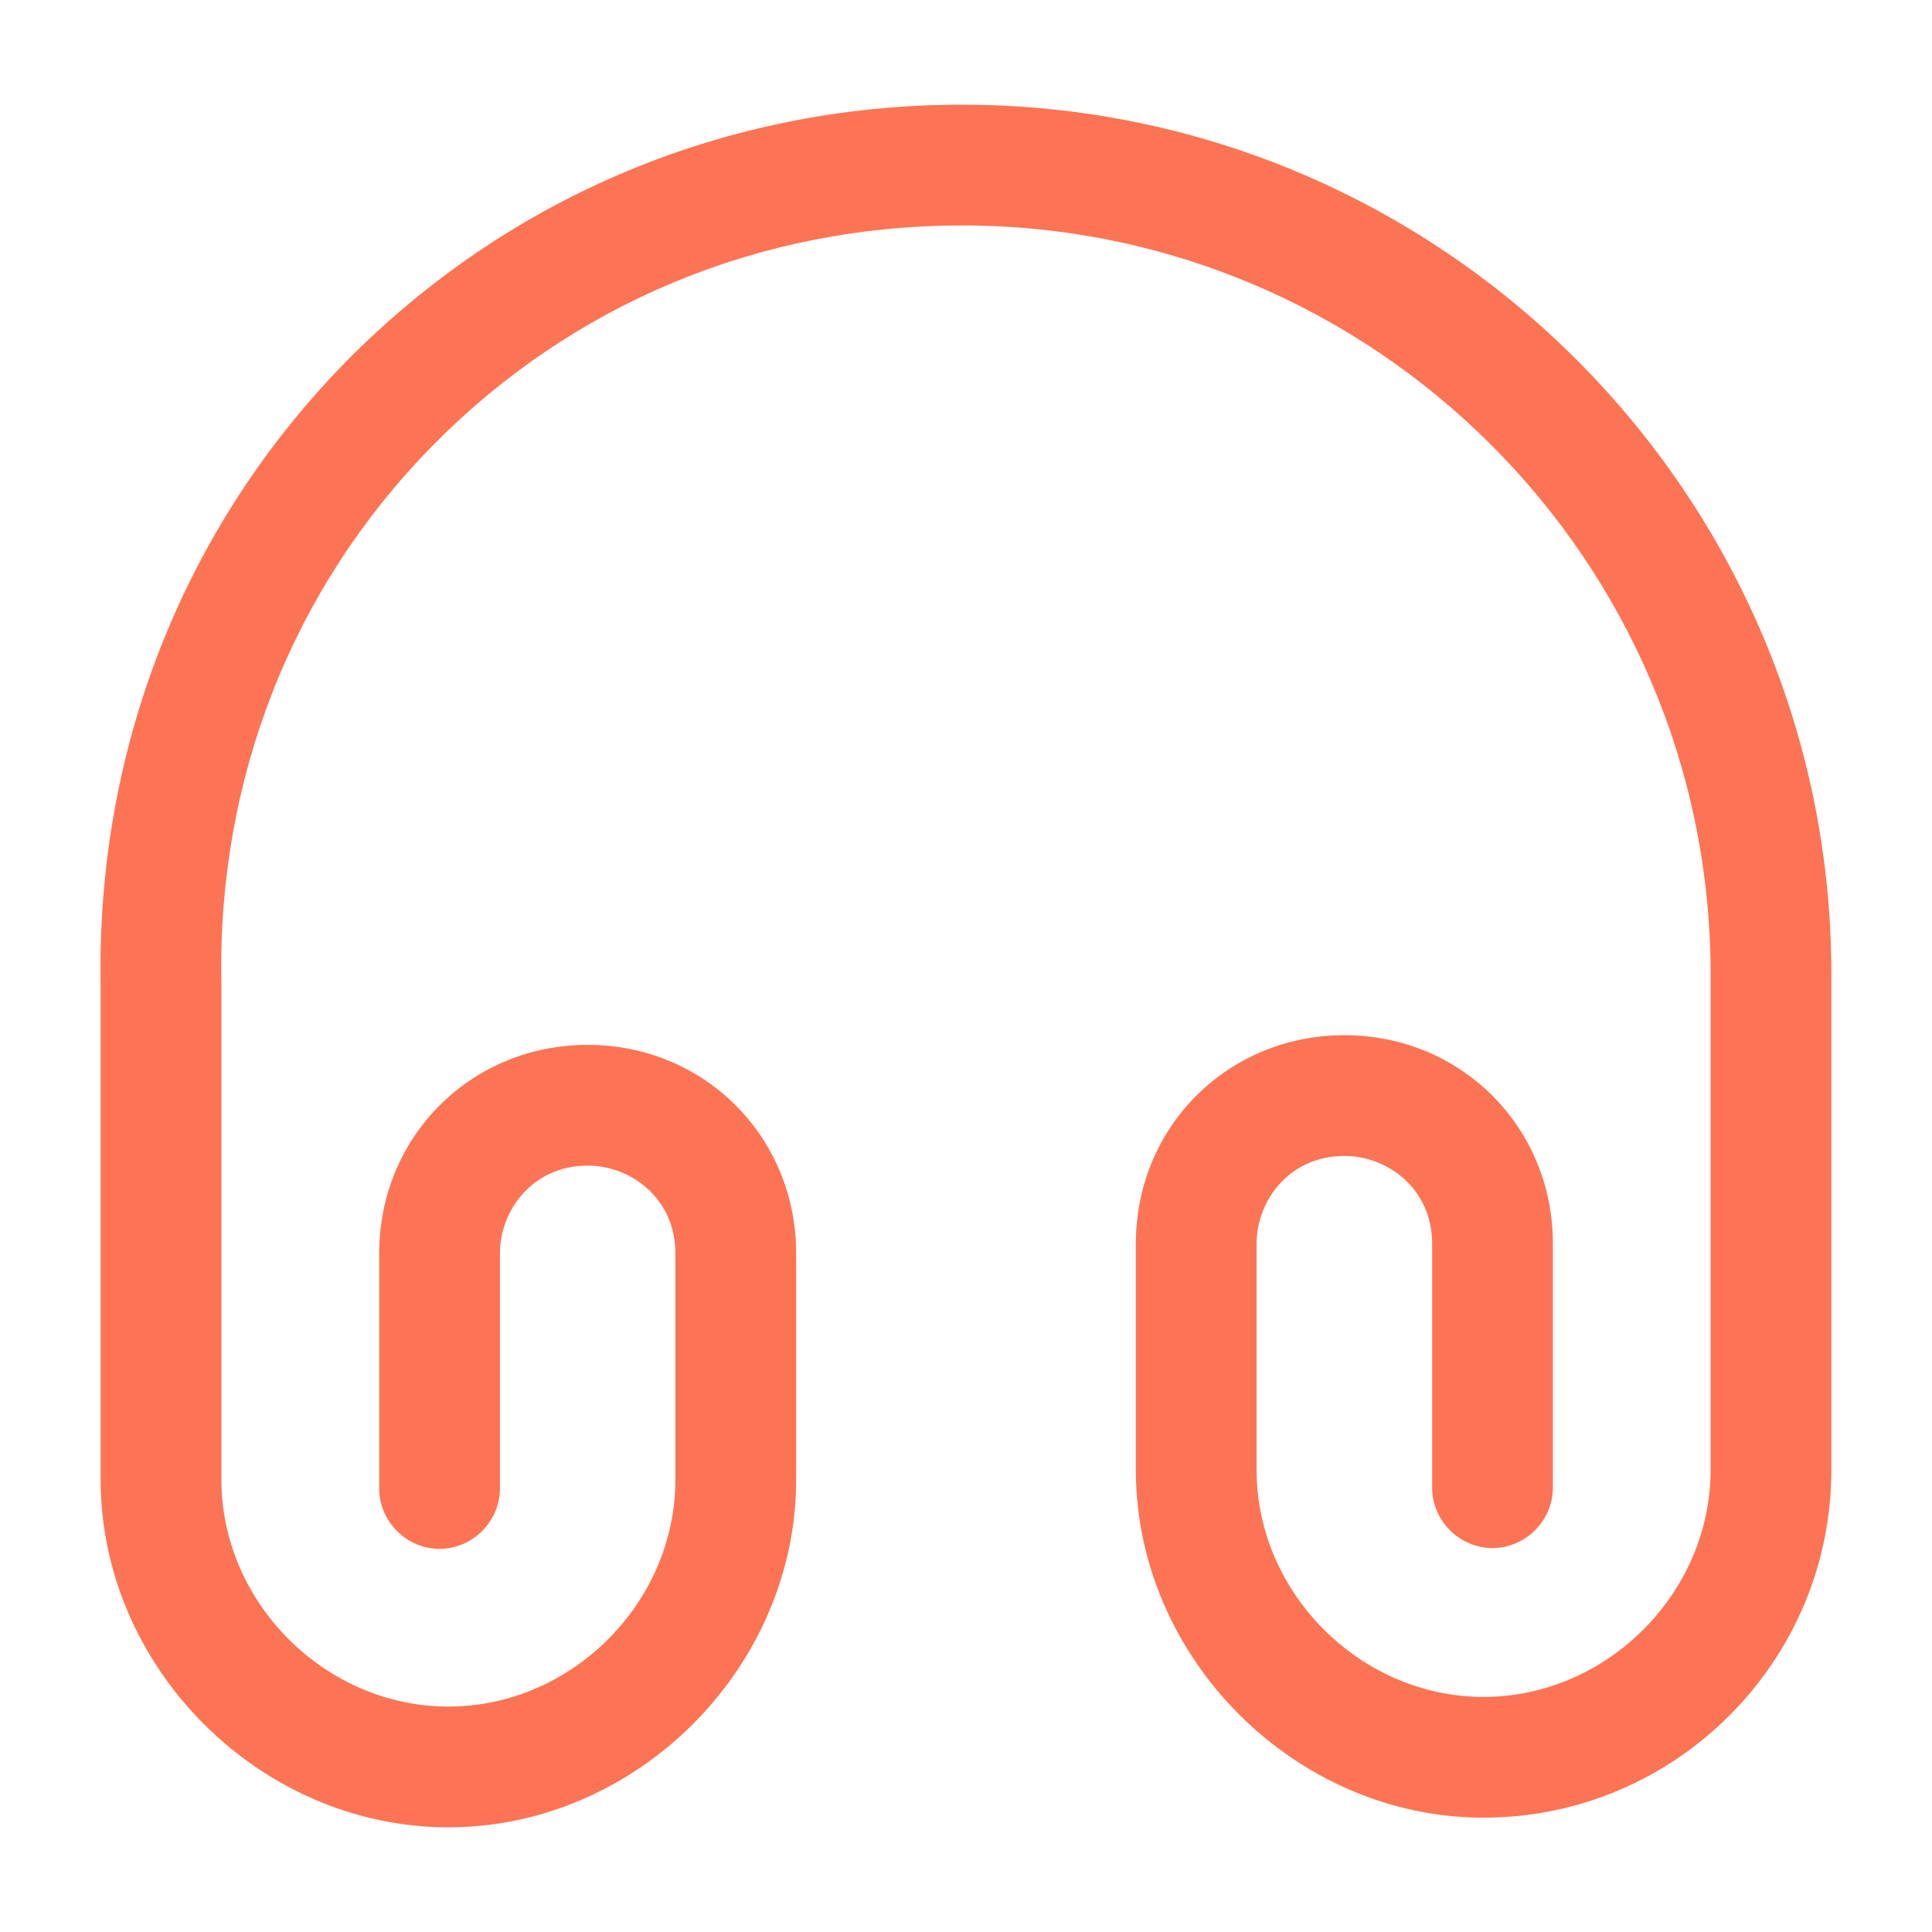
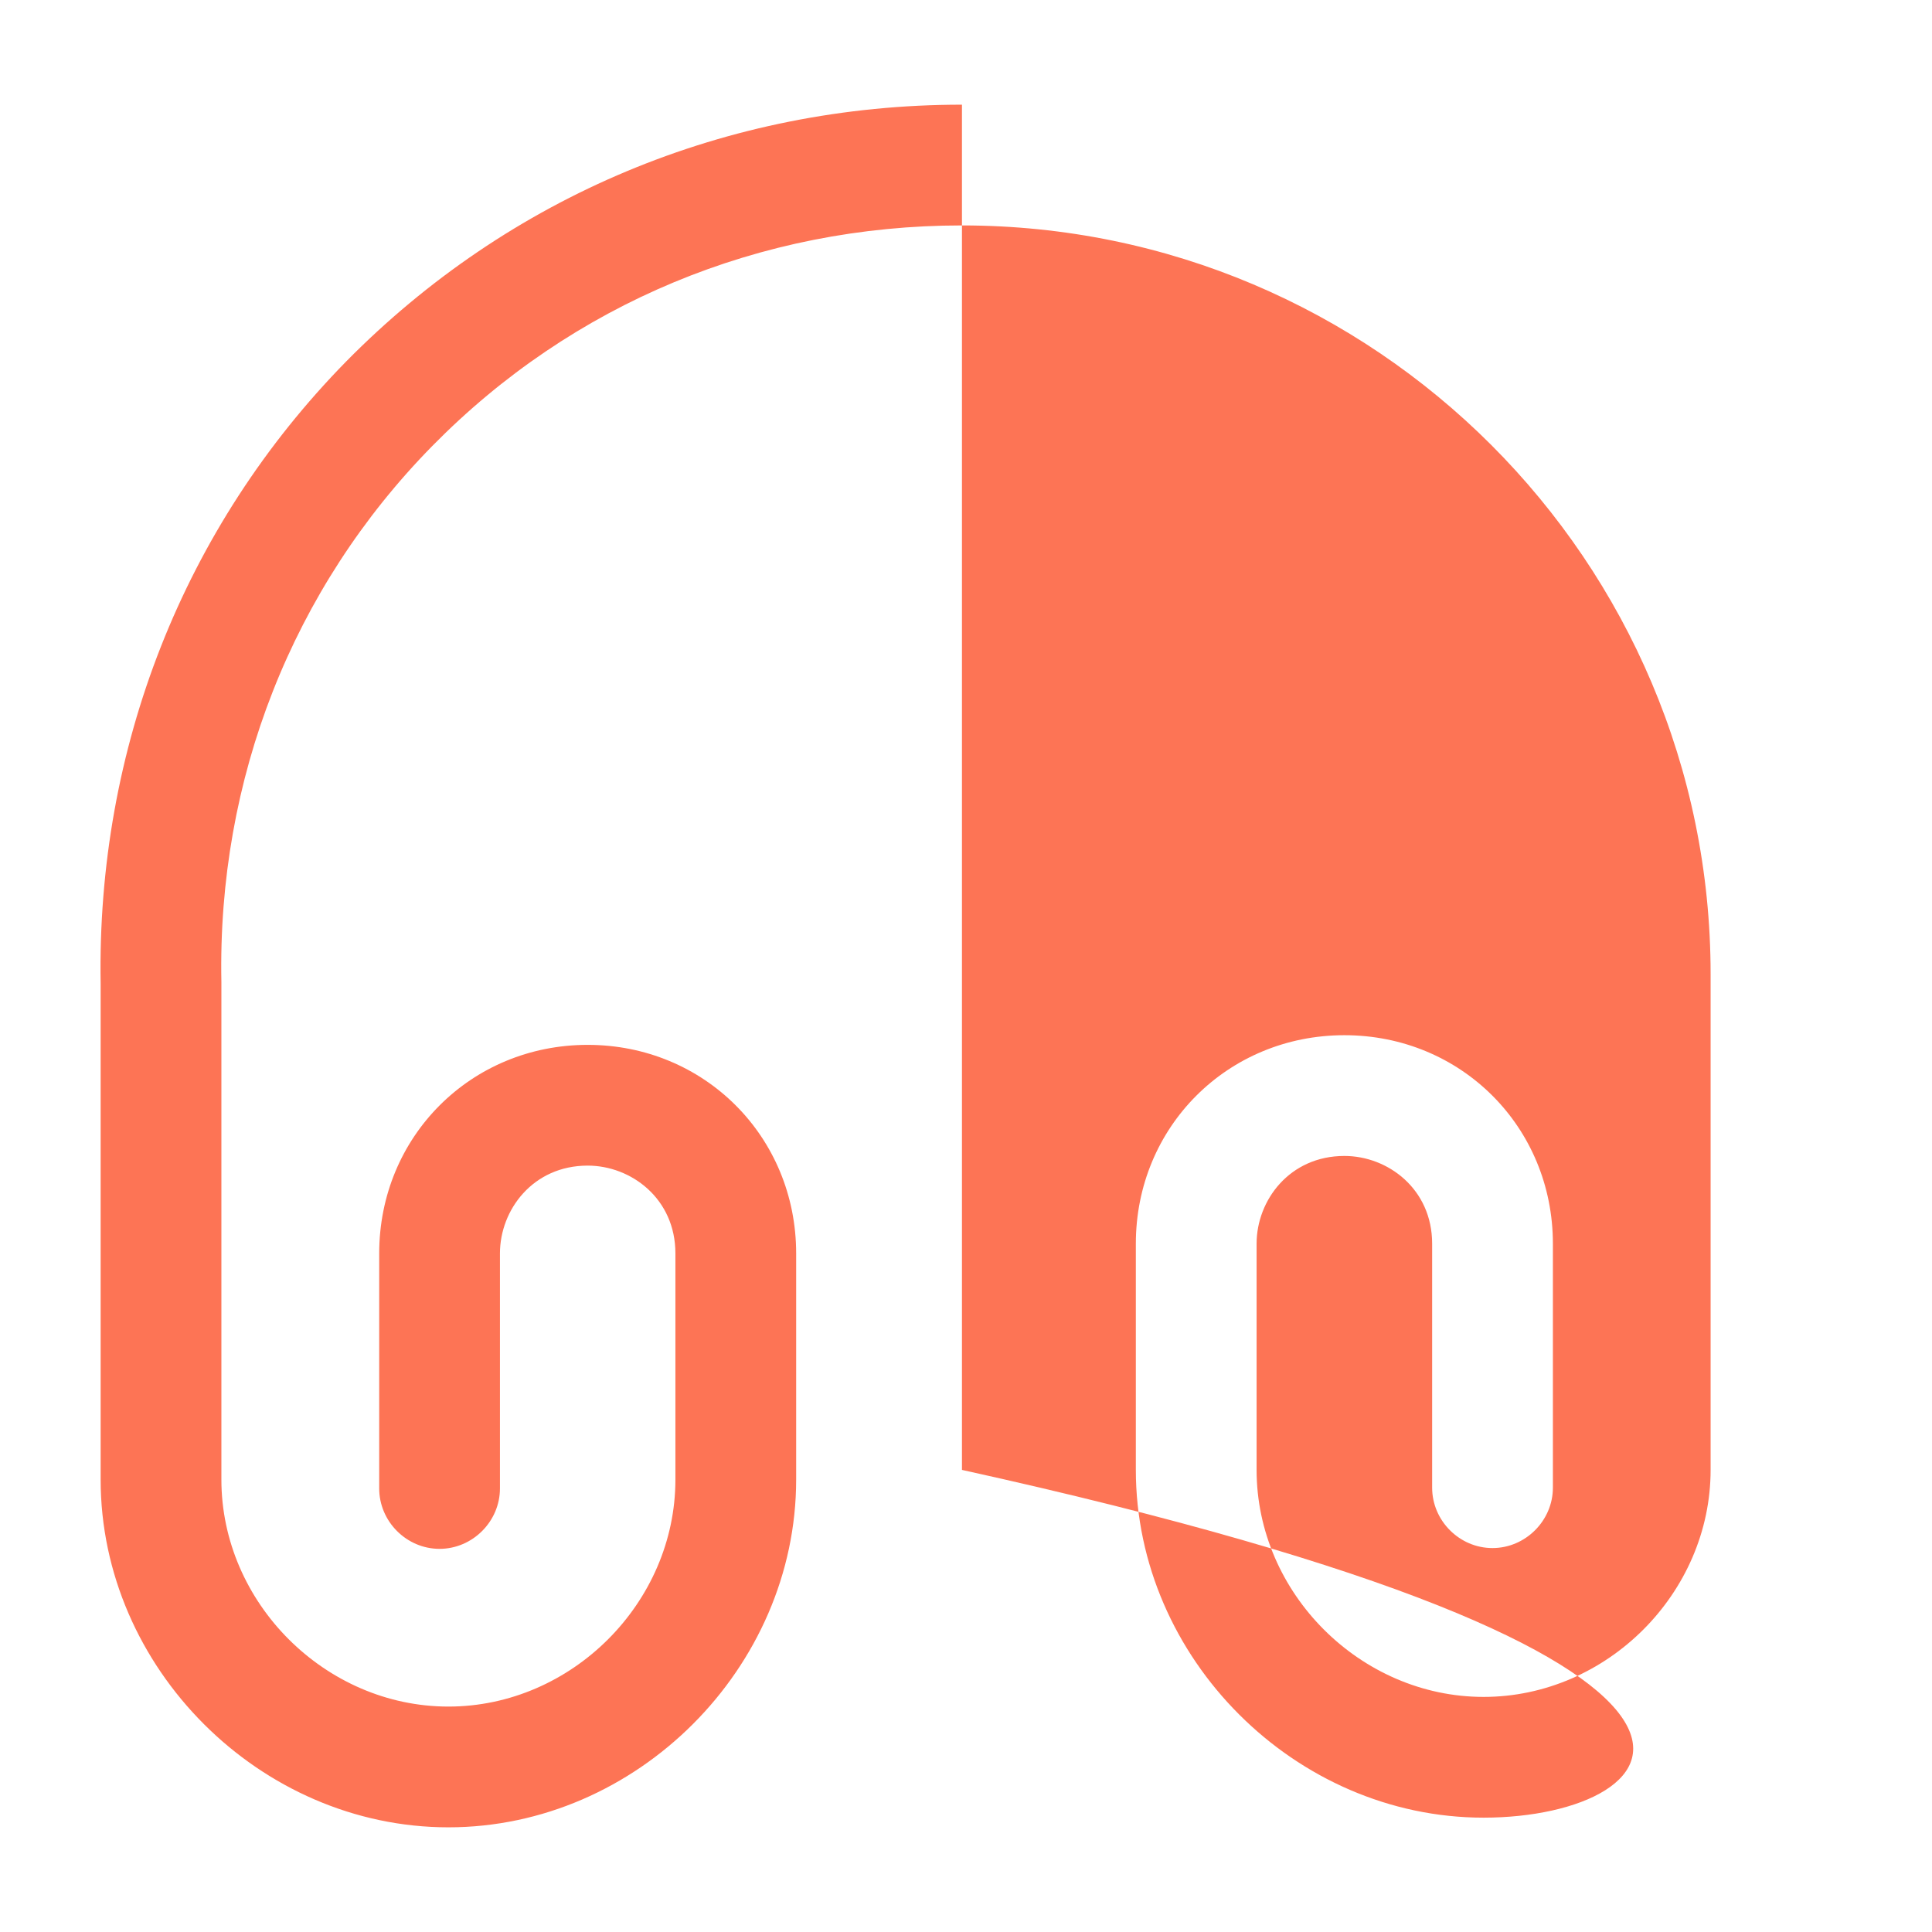
<svg xmlns="http://www.w3.org/2000/svg" width="22" height="22" viewBox="0 0 22 22" fill="none">
-   <path d="M5.106 20.808C2.961 20.808 1.146 18.993 1.146 16.848V11.202C1.1 8.525 2.09 6.004 3.942 4.116C5.794 2.237 8.278 1.192 10.954 1.192C16.418 1.192 20.854 5.637 20.854 11.092V16.738C20.854 18.92 19.076 20.698 16.894 20.698C14.749 20.698 12.934 18.883 12.934 16.738V14.162C12.934 12.833 13.979 11.788 15.309 11.788C16.638 11.788 17.683 12.833 17.683 14.162V16.94C17.683 17.316 17.371 17.628 16.995 17.628C16.619 17.628 16.308 17.316 16.308 16.94V14.162C16.308 13.539 15.804 13.163 15.309 13.163C14.685 13.163 14.309 13.668 14.309 14.162V16.738C14.309 18.141 15.492 19.323 16.894 19.323C18.297 19.323 19.479 18.141 19.479 16.738V11.092C19.479 6.389 15.657 2.567 10.954 2.567C8.654 2.567 6.518 3.456 4.923 5.078C3.328 6.701 2.475 8.873 2.521 11.183V16.848C2.521 18.251 3.704 19.433 5.106 19.433C6.509 19.433 7.691 18.251 7.691 16.848V14.273C7.691 13.649 7.187 13.273 6.692 13.273C6.069 13.273 5.693 13.777 5.693 14.273V16.949C5.693 17.325 5.381 17.637 5.005 17.637C4.629 17.637 4.318 17.325 4.318 16.949V14.273C4.318 12.943 5.363 11.898 6.692 11.898C8.021 11.898 9.066 12.943 9.066 14.273V16.848C9.066 18.993 7.251 20.808 5.106 20.808Z" fill="#FD7455" />
+   <path d="M5.106 20.808C2.961 20.808 1.146 18.993 1.146 16.848V11.202C1.1 8.525 2.09 6.004 3.942 4.116C5.794 2.237 8.278 1.192 10.954 1.192V16.738C20.854 18.92 19.076 20.698 16.894 20.698C14.749 20.698 12.934 18.883 12.934 16.738V14.162C12.934 12.833 13.979 11.788 15.309 11.788C16.638 11.788 17.683 12.833 17.683 14.162V16.94C17.683 17.316 17.371 17.628 16.995 17.628C16.619 17.628 16.308 17.316 16.308 16.94V14.162C16.308 13.539 15.804 13.163 15.309 13.163C14.685 13.163 14.309 13.668 14.309 14.162V16.738C14.309 18.141 15.492 19.323 16.894 19.323C18.297 19.323 19.479 18.141 19.479 16.738V11.092C19.479 6.389 15.657 2.567 10.954 2.567C8.654 2.567 6.518 3.456 4.923 5.078C3.328 6.701 2.475 8.873 2.521 11.183V16.848C2.521 18.251 3.704 19.433 5.106 19.433C6.509 19.433 7.691 18.251 7.691 16.848V14.273C7.691 13.649 7.187 13.273 6.692 13.273C6.069 13.273 5.693 13.777 5.693 14.273V16.949C5.693 17.325 5.381 17.637 5.005 17.637C4.629 17.637 4.318 17.325 4.318 16.949V14.273C4.318 12.943 5.363 11.898 6.692 11.898C8.021 11.898 9.066 12.943 9.066 14.273V16.848C9.066 18.993 7.251 20.808 5.106 20.808Z" fill="#FD7455" />
</svg>